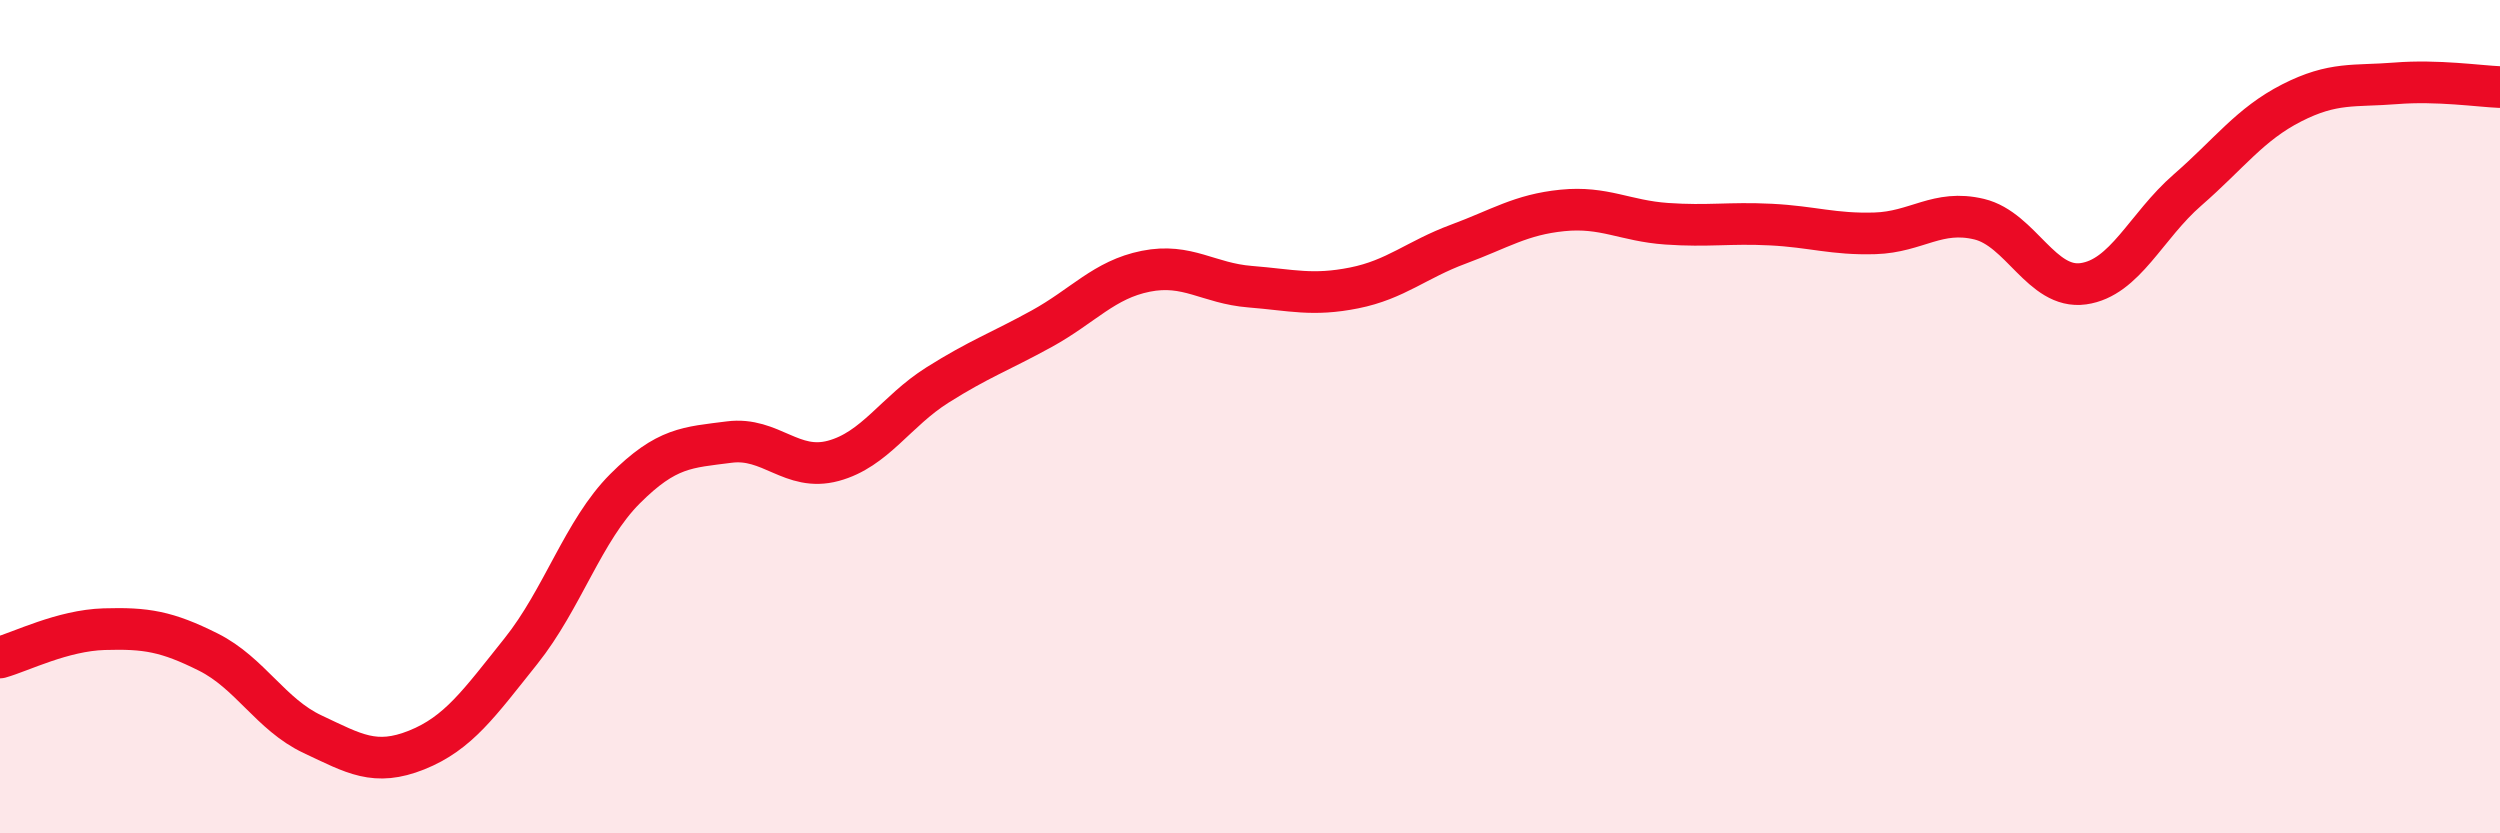
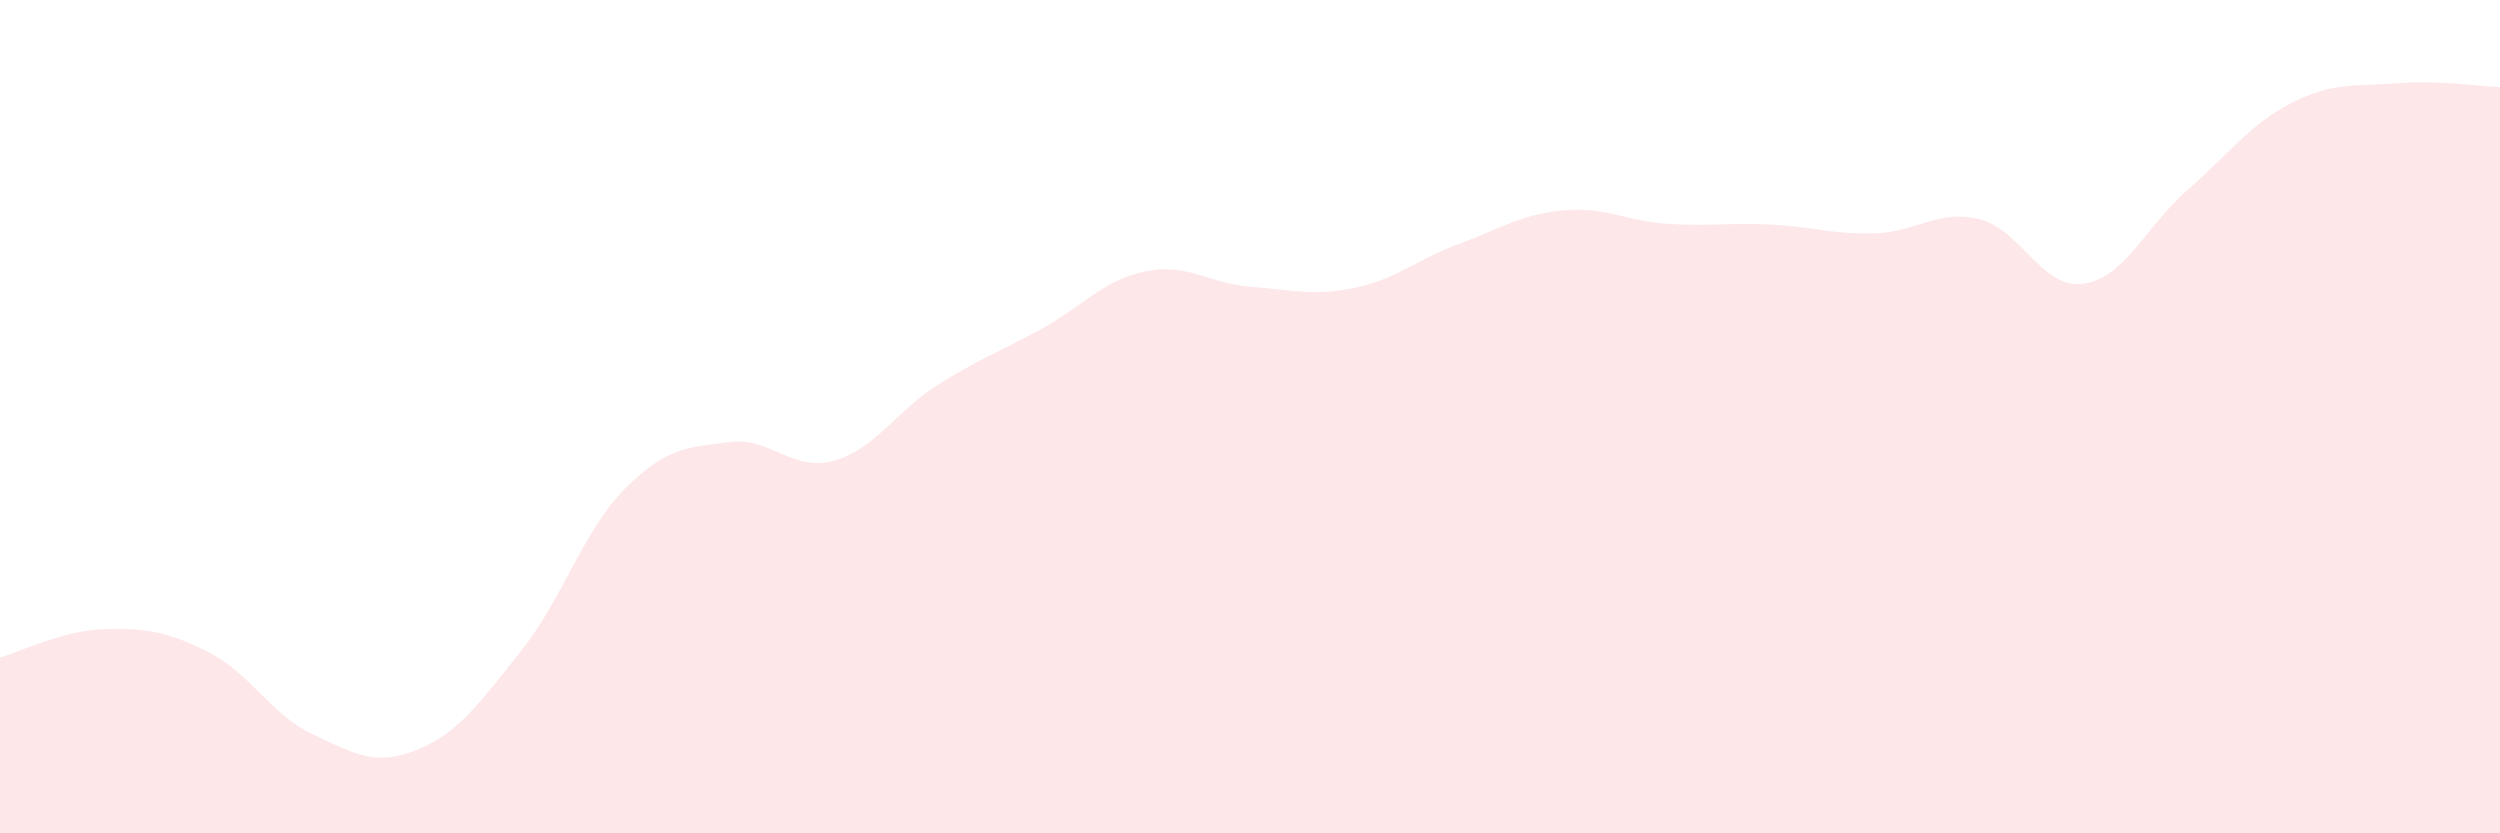
<svg xmlns="http://www.w3.org/2000/svg" width="60" height="20" viewBox="0 0 60 20">
  <path d="M 0,15.78 C 0.5,15.64 1.5,15.13 2.5,15.1 C 3.5,15.07 4,15.15 5,15.65 C 6,16.15 6.5,17.15 7.5,17.62 C 8.5,18.09 9,18.4 10,18 C 11,17.6 11.5,16.88 12.5,15.63 C 13.5,14.38 14,12.73 15,11.73 C 16,10.73 16.5,10.74 17.5,10.61 C 18.5,10.48 19,11.33 20,11.06 C 21,10.79 21.5,9.87 22.5,9.24 C 23.5,8.61 24,8.44 25,7.89 C 26,7.34 26.5,6.71 27.5,6.51 C 28.5,6.31 29,6.8 30,6.88 C 31,6.96 31.5,7.11 32.5,6.91 C 33.5,6.71 34,6.23 35,5.86 C 36,5.49 36.5,5.15 37.5,5.05 C 38.5,4.95 39,5.3 40,5.37 C 41,5.44 41.5,5.34 42.5,5.39 C 43.5,5.44 44,5.63 45,5.6 C 46,5.57 46.5,5.02 47.5,5.26 C 48.5,5.5 49,6.95 50,6.81 C 51,6.67 51.5,5.43 52.5,4.56 C 53.5,3.69 54,2.98 55,2.47 C 56,1.96 56.5,2.08 57.5,2 C 58.5,1.92 59.5,2.07 60,2.09L60 20L0 20Z" fill="#EB0A25" opacity="0.1" stroke-linecap="round" stroke-linejoin="round" />
-   <path d="M 0,15.78 C 0.5,15.64 1.5,15.13 2.5,15.1 C 3.5,15.07 4,15.15 5,15.65 C 6,16.15 6.5,17.15 7.5,17.62 C 8.5,18.09 9,18.4 10,18 C 11,17.6 11.5,16.88 12.5,15.63 C 13.5,14.38 14,12.73 15,11.73 C 16,10.73 16.5,10.74 17.5,10.61 C 18.5,10.48 19,11.33 20,11.06 C 21,10.79 21.5,9.87 22.5,9.24 C 23.5,8.61 24,8.44 25,7.89 C 26,7.34 26.5,6.71 27.5,6.51 C 28.5,6.31 29,6.8 30,6.88 C 31,6.96 31.5,7.11 32.5,6.91 C 33.5,6.71 34,6.23 35,5.86 C 36,5.49 36.5,5.15 37.5,5.05 C 38.5,4.95 39,5.3 40,5.37 C 41,5.44 41.5,5.34 42.5,5.39 C 43.5,5.44 44,5.63 45,5.6 C 46,5.57 46.5,5.02 47.5,5.26 C 48.5,5.5 49,6.95 50,6.81 C 51,6.67 51.5,5.43 52.5,4.56 C 53.5,3.69 54,2.98 55,2.47 C 56,1.96 56.5,2.08 57.5,2 C 58.5,1.92 59.5,2.07 60,2.09" stroke="#EB0A25" stroke-width="1" fill="none" stroke-linecap="round" stroke-linejoin="round" />
</svg>